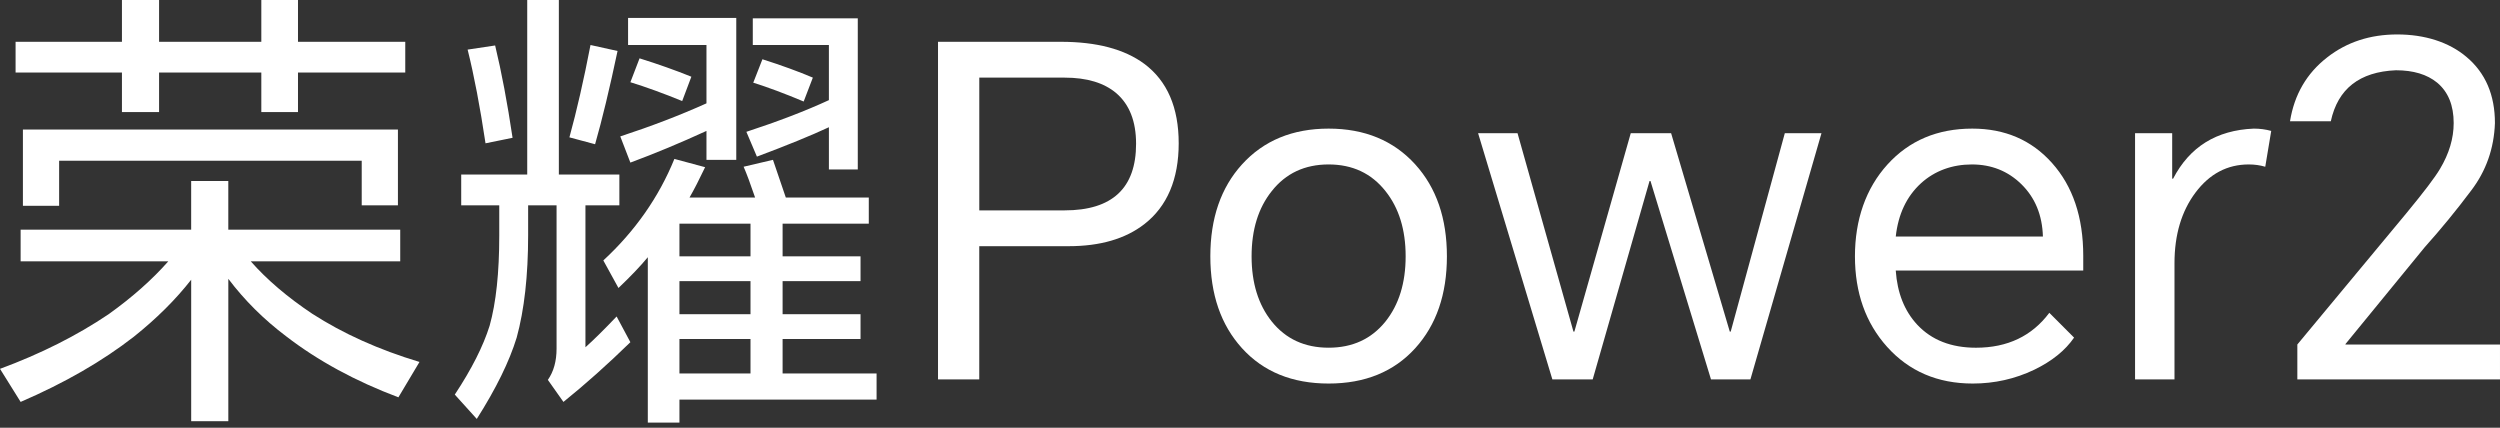
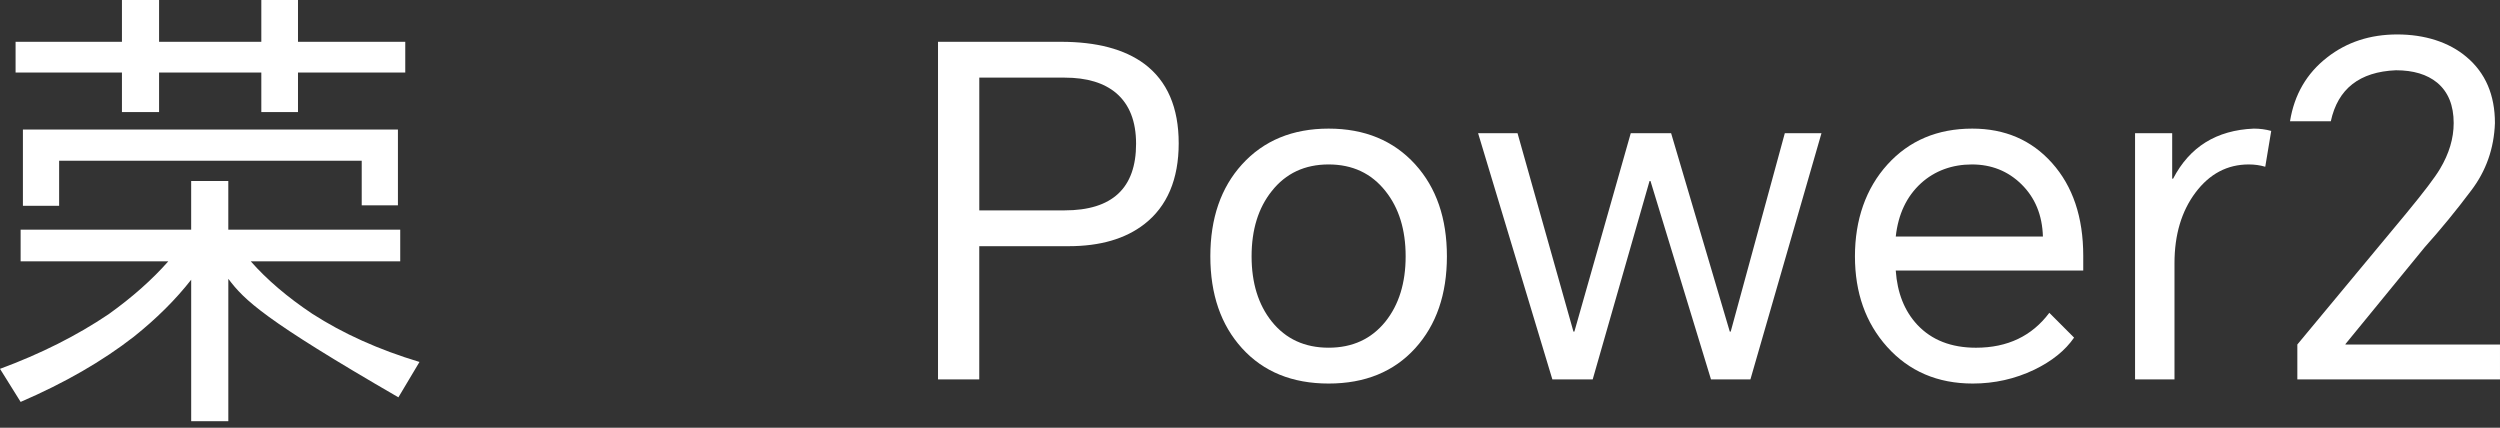
<svg xmlns="http://www.w3.org/2000/svg" width="415" height="71" viewBox="0 0 415 71" fill="none">
  <rect x="0" y="0" width="415" height="71" fill="#333333" stroke="none" />
-   <path d="M41.629 43.385C44.317 46.435 47.716 49.333 51.826 52.078C56.95 55.384 62.885 58.052 69.635 60.084L66.134 65.955C58.981 63.262 52.765 59.882 47.489 55.816C43.785 53.021 40.589 49.843 37.901 46.285V69.921H31.737V46.435C29.149 49.741 25.979 52.891 22.223 55.891C16.997 59.959 10.731 63.567 3.426 66.718L0 61.227C6.748 58.737 12.76 55.712 18.038 52.154C21.944 49.358 25.243 46.435 27.933 43.385H3.424V38.124H31.734V30.041H37.898V38.124H66.438V43.385H41.627H41.629ZM49.466 12.046V18.605H43.379V12.046H26.406V18.605H20.242V12.046H2.586V6.938H20.242V0H26.406V6.938H43.379V0H49.466V6.938H67.274V12.046H49.466ZM3.803 21.503H66.056V34.082H60.045V26.686H9.815V34.159H3.803V21.503Z" fill="white" />
-   <path d="M97.184 34.082V57.644C98.555 56.424 100.279 54.721 102.358 52.536L104.642 56.806C100.888 60.467 97.184 63.772 93.531 66.72L90.945 63.06C91.906 61.687 92.39 59.959 92.39 57.876V34.086H87.671V39.044C87.671 45.752 87.035 51.423 85.767 56.048C84.549 60.012 82.343 64.512 79.146 69.543L75.495 65.502C78.285 61.284 80.214 57.471 81.28 54.066C82.346 50.253 82.877 45.272 82.877 39.119V34.086H76.561V28.978H87.519V0H92.77V28.974H102.815V34.082H97.184ZM77.626 8.234L82.193 7.548C83.259 11.971 84.222 17.079 85.086 22.875L80.596 23.79C79.683 17.692 78.692 12.506 77.626 8.236V8.234ZM98.023 7.471L102.513 8.463C101.192 14.717 99.95 19.875 98.784 23.943L94.522 22.8C95.74 18.377 96.905 13.269 98.023 7.473V7.471ZM114.462 32.786H125.345C124.584 30.551 123.95 28.846 123.441 27.678L128.312 26.533C129.023 28.618 129.732 30.703 130.443 32.786H144.219V37.132H129.912V42.547H142.849V46.663H129.912V52.154H142.849V56.272H129.912V61.99H145.512V66.335H112.787V70.148H107.536V42.698C106.318 44.173 104.694 45.876 102.665 47.806L100.152 43.233C105.428 38.352 109.361 32.736 111.949 26.381L117.049 27.753C116.084 29.786 115.223 31.464 114.462 32.786ZM117.277 21.73C112.964 23.713 108.752 25.466 104.642 26.991L102.967 22.645C108.091 20.968 112.862 19.137 117.274 17.155V7.471H104.26V2.973H122.221V26.533H117.274V21.73H117.277ZM106.166 9.684C109.261 10.651 112.128 11.666 114.766 12.734L113.244 16.774C110.149 15.504 107.282 14.462 104.644 13.649L106.166 9.684ZM124.584 42.547V37.132H112.787V42.547H124.584ZM124.584 52.154V46.663H112.787V52.154H124.584ZM124.584 61.99V56.272H112.787V61.99H124.584ZM137.596 21.12C134.654 22.493 130.671 24.12 125.647 26.001L123.898 21.883C129.173 20.155 133.74 18.402 137.596 16.622V7.471H124.963V3.048H142.392V28.136H137.598V21.12H137.596ZM126.563 9.836C129.76 10.854 132.547 11.871 134.933 12.886L133.411 16.852C130.266 15.529 127.476 14.487 125.04 13.726L126.563 9.836Z" fill="white" />
+   <path d="M41.629 43.385C44.317 46.435 47.716 49.333 51.826 52.078C56.95 55.384 62.885 58.052 69.635 60.084L66.134 65.955C43.785 53.021 40.589 49.843 37.901 46.285V69.921H31.737V46.435C29.149 49.741 25.979 52.891 22.223 55.891C16.997 59.959 10.731 63.567 3.426 66.718L0 61.227C6.748 58.737 12.76 55.712 18.038 52.154C21.944 49.358 25.243 46.435 27.933 43.385H3.424V38.124H31.734V30.041H37.898V38.124H66.438V43.385H41.627H41.629ZM49.466 12.046V18.605H43.379V12.046H26.406V18.605H20.242V12.046H2.586V6.938H20.242V0H26.406V6.938H43.379V0H49.466V6.938H67.274V12.046H49.466ZM3.803 21.503H66.056V34.082H60.045V26.686H9.815V34.159H3.803V21.503Z" fill="white" />
  <path d="M155.709 62.98V6.938H176.106C182.043 6.938 186.66 8.158 189.957 10.599C193.762 13.446 195.664 17.842 195.664 23.788C195.664 29.734 193.76 34.261 189.957 37.209C186.81 39.65 182.625 40.867 177.399 40.867H162.557V62.98H155.707H155.709ZM162.56 34.922H176.715C184.631 34.922 188.589 31.236 188.589 23.865C188.589 20.155 187.496 17.359 185.317 15.479C183.288 13.751 180.421 12.886 176.717 12.886H162.562V34.922H162.56Z" fill="white" />
  <path d="M200.916 42.548C200.916 36.244 202.666 31.161 206.167 27.298C209.768 23.333 214.564 21.35 220.551 21.35C226.538 21.35 231.333 23.333 234.936 27.298C238.437 31.161 240.187 36.247 240.187 42.548C240.187 48.849 238.437 53.934 234.936 57.797C231.385 61.712 226.588 63.668 220.551 63.668C214.514 63.668 209.718 61.712 206.167 57.797C202.666 53.936 200.916 48.851 200.916 42.548ZM207.764 42.548C207.764 46.971 208.88 50.581 211.113 53.374C213.444 56.272 216.591 57.719 220.549 57.719C224.507 57.719 227.652 56.272 229.987 53.374C232.219 50.578 233.337 46.968 233.337 42.548C233.337 38.127 232.221 34.517 229.987 31.721C227.654 28.773 224.507 27.298 220.549 27.298C216.591 27.298 213.444 28.773 211.113 31.721C208.88 34.517 207.764 38.127 207.764 42.548Z" fill="white" />
  <path d="M302.366 22.11L290.569 62.98H284.025L273.978 30.041H273.826L264.388 62.98H257.692L245.363 22.11H251.909L261.193 55.049H261.345L270.706 22.11H277.404L287.145 55.049H287.297L296.279 22.11H302.368H302.366Z" fill="white" />
  <path d="M344.299 56.042C342.827 58.177 340.619 59.957 337.678 61.38C334.482 62.905 331.083 63.668 327.481 63.668C321.647 63.668 316.902 61.635 313.249 57.567C309.698 53.604 307.921 48.598 307.921 42.548C307.921 36.497 309.723 31.264 313.326 27.298C316.927 23.333 321.622 21.35 327.404 21.35C332.832 21.35 337.247 23.258 340.646 27.068C344.095 30.931 345.819 36.065 345.819 42.47V44.91H314.694C314.948 48.621 316.139 51.621 318.27 53.909C320.654 56.452 323.901 57.722 328.011 57.722C333.237 57.722 337.297 55.791 340.187 51.926L344.297 56.044L344.299 56.042ZM314.694 39.267H339.124C339.021 35.709 337.828 32.812 335.547 30.576C333.314 28.391 330.574 27.298 327.329 27.298C324.085 27.298 321.165 28.341 318.881 30.424C316.496 32.609 315.101 35.559 314.696 39.27L314.694 39.267Z" fill="white" />
  <path d="M354.419 62.98V22.11H360.583V29.661H360.735C363.475 24.375 367.94 21.605 374.129 21.35C375.145 21.35 376.108 21.478 377.022 21.733L376.033 27.681C375.17 27.426 374.257 27.298 373.293 27.298C369.742 27.298 366.8 28.848 364.466 31.949C362.133 35.049 360.965 38.965 360.965 43.69V62.98H354.419Z" fill="white" />
  <path d="M381.359 62.98V57.184L399.473 35.377C402.365 31.871 404.217 29.431 405.028 28.056C406.55 25.516 407.311 22.973 407.311 20.433C407.311 17.485 406.398 15.249 404.571 13.724C402.897 12.352 400.613 11.664 397.721 11.664C391.682 11.919 388.08 14.742 386.915 20.13H380.142C380.853 15.707 382.907 12.174 386.306 9.531C389.553 6.991 393.433 5.718 397.948 5.718C402.463 5.718 406.498 6.963 409.44 9.454C412.585 12.099 414.159 15.757 414.159 20.435C414.007 24.655 412.687 28.391 410.204 31.644C407.768 34.897 405.205 38.024 402.517 41.022L389.35 57.109V57.187H414.998V62.982H381.359V62.98Z" fill="white" />
</svg>